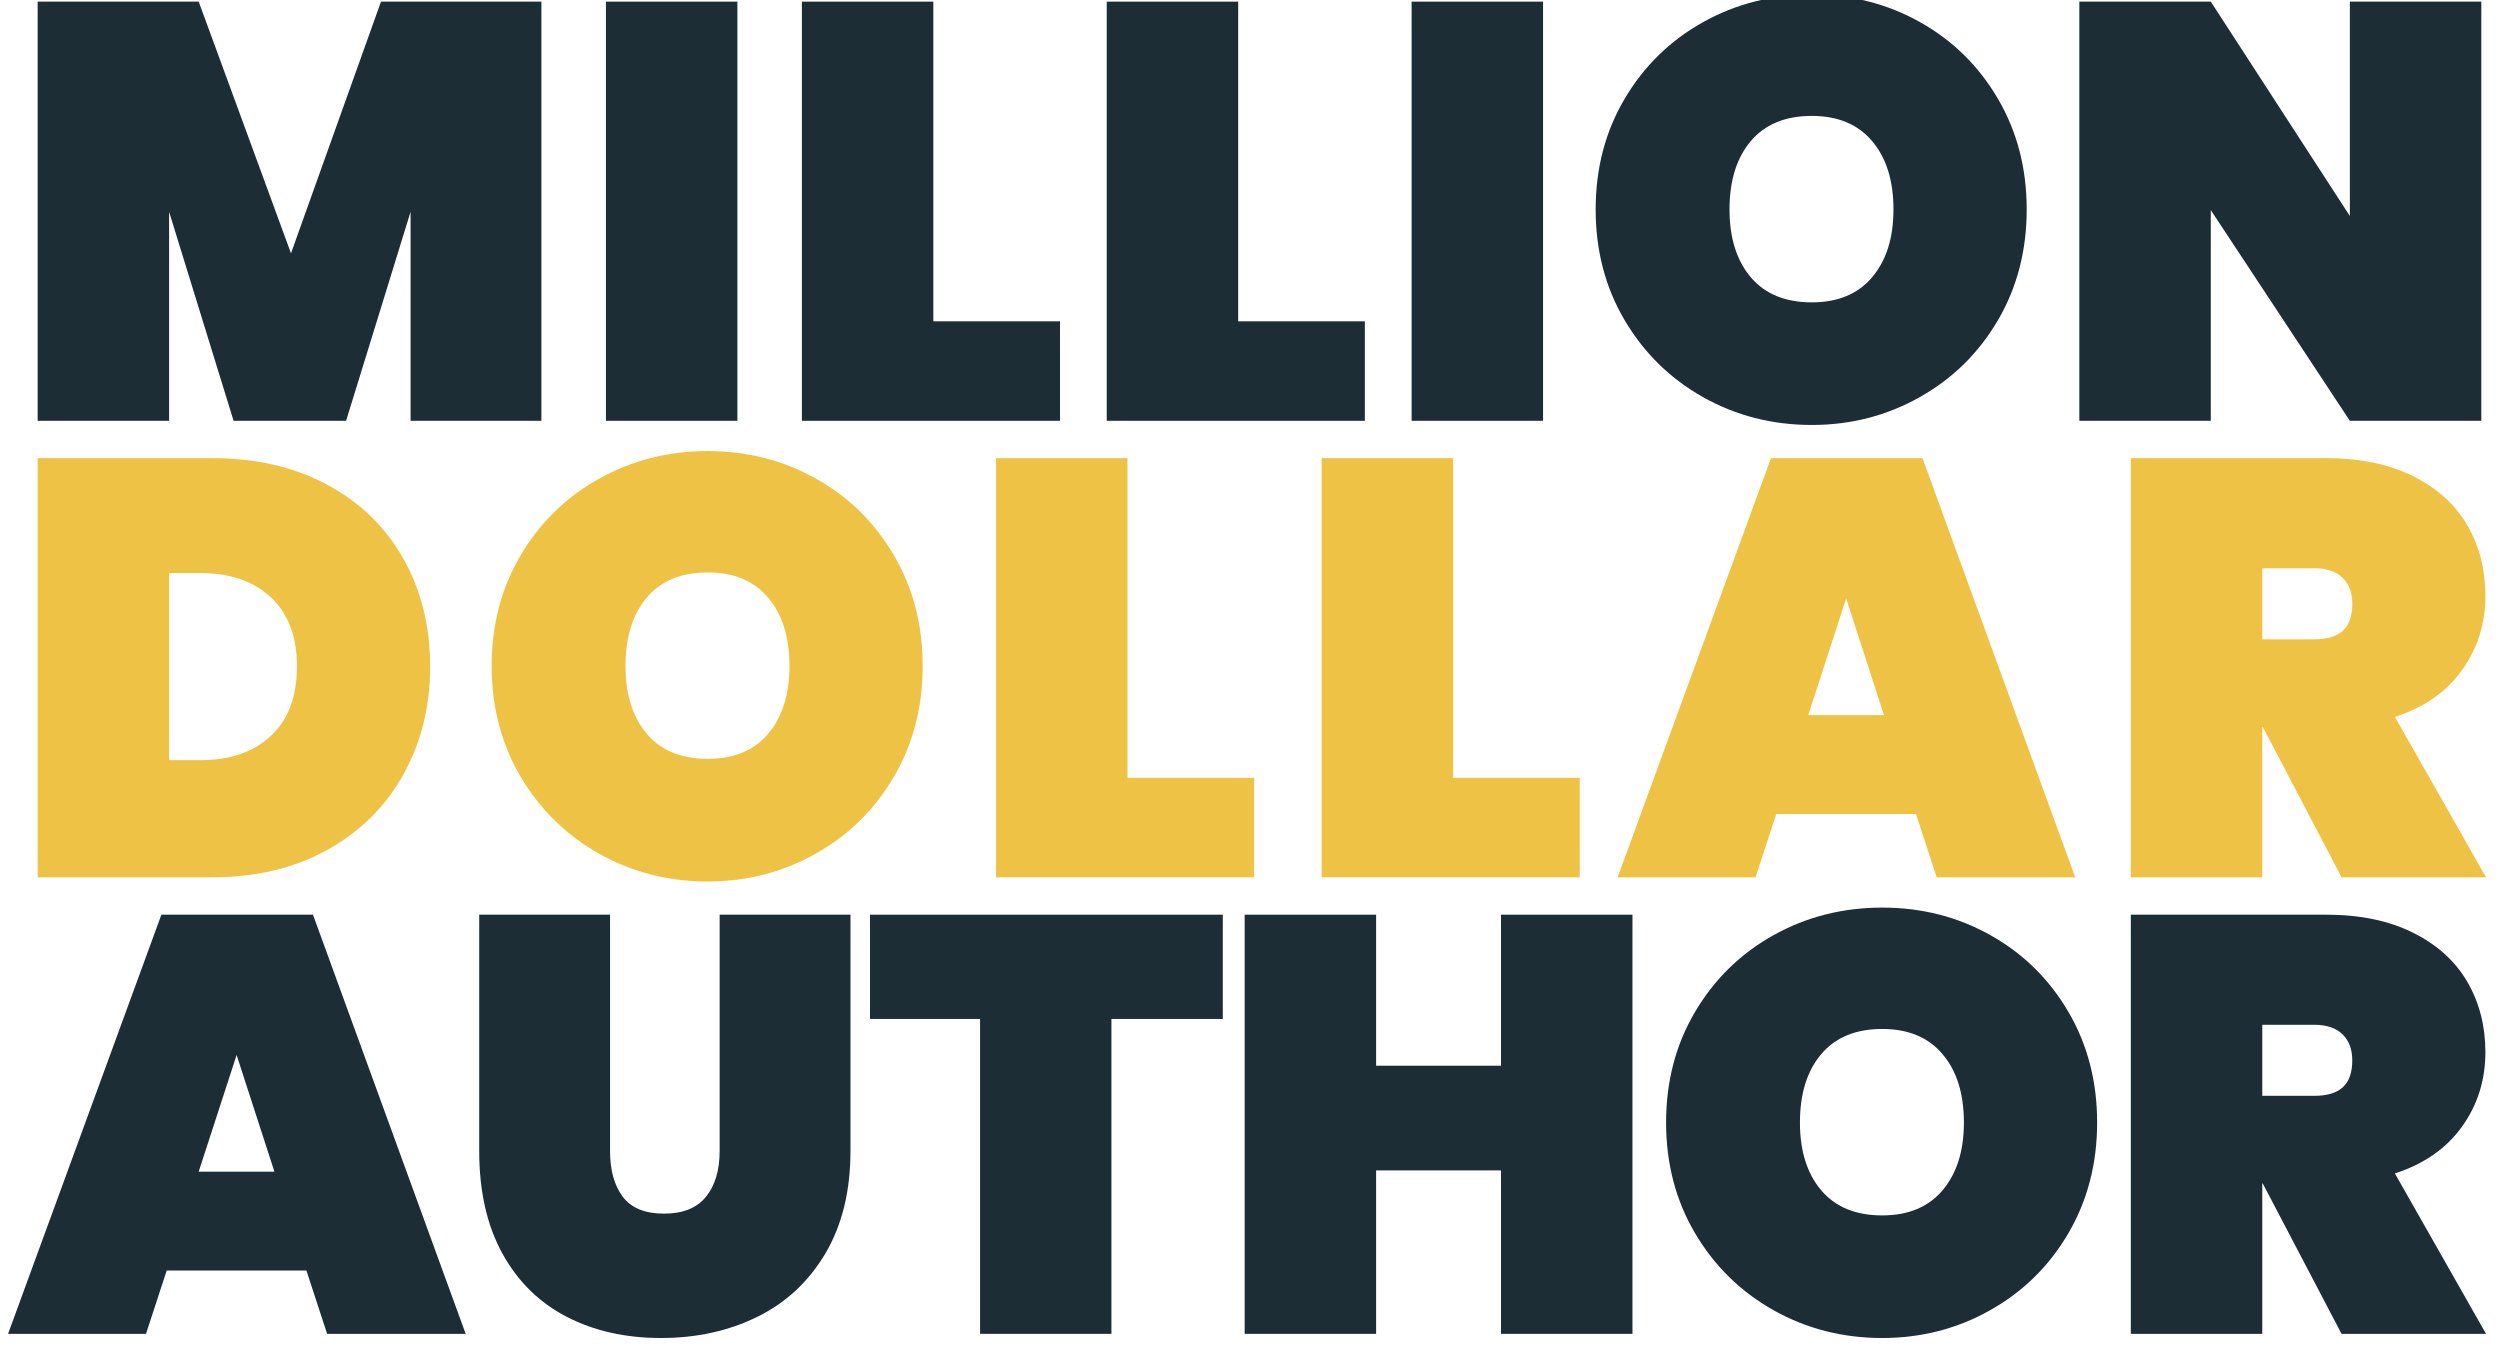
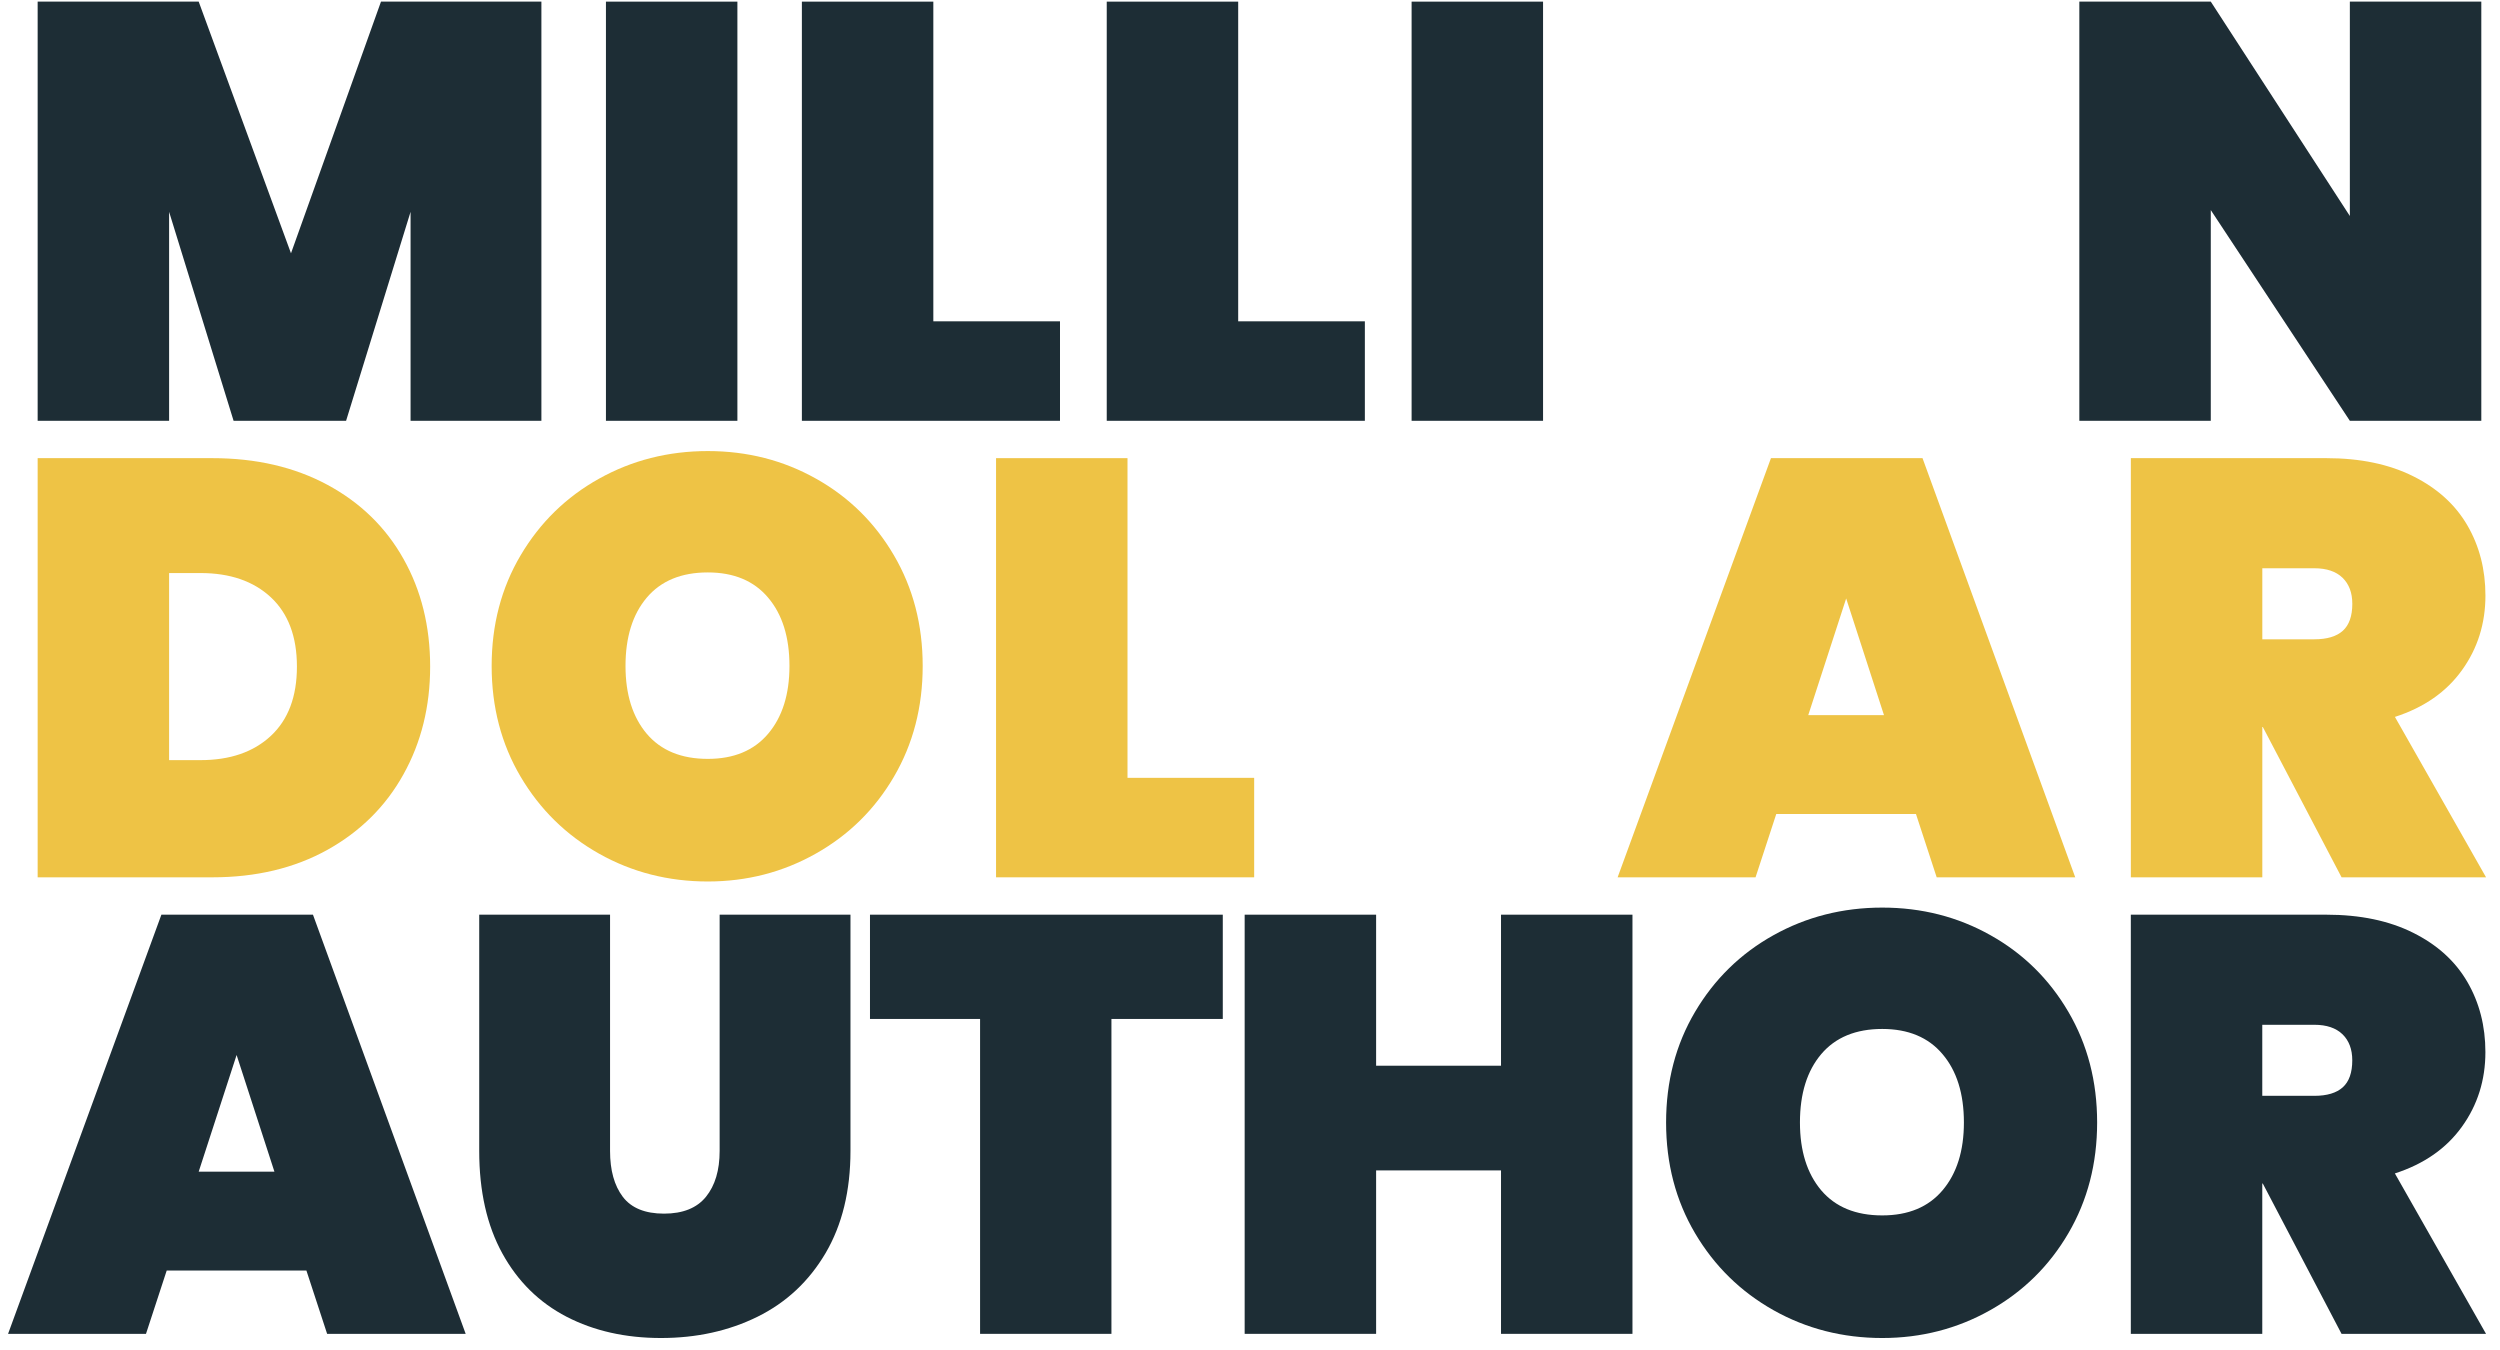
<svg xmlns="http://www.w3.org/2000/svg" width="500" zoomAndPan="magnify" viewBox="0 0 375 202.5" height="270" preserveAspectRatio="xMidYMid meet" version="1.0">
  <defs>
    <g />
  </defs>
  <g fill="#1d2d35" fill-opacity="1">
    <g transform="translate(1.21, 63.12)">
      <g>
        <path d="M 80 -62.875 L 80 0 L 60.375 0 L 60.375 -31.344 L 50.703 0 L 33.828 0 L 24.156 -31.344 L 24.156 0 L 4.438 0 L 4.438 -62.875 L 28.594 -62.875 L 42.438 -25.125 L 55.938 -62.875 Z M 80 -62.875 " />
      </g>
    </g>
  </g>
  <g fill="#1d2d35" fill-opacity="1">
    <g transform="translate(86.453, 63.12)">
      <g>
        <path d="M 24.156 -62.875 L 24.156 0 L 4.438 0 L 4.438 -62.875 Z M 24.156 -62.875 " />
      </g>
    </g>
  </g>
  <g fill="#1d2d35" fill-opacity="1">
    <g transform="translate(115.844, 63.12)">
      <g>
        <path d="M 24.156 -14.922 L 43.156 -14.922 L 43.156 0 L 4.438 0 L 4.438 -62.875 L 24.156 -62.875 Z M 24.156 -14.922 " />
      </g>
    </g>
  </g>
  <g fill="#1d2d35" fill-opacity="1">
    <g transform="translate(161.573, 63.12)">
      <g>
        <path d="M 24.156 -14.922 L 43.156 -14.922 L 43.156 0 L 4.438 0 L 4.438 -62.875 L 24.156 -62.875 Z M 24.156 -14.922 " />
      </g>
    </g>
  </g>
  <g fill="#1d2d35" fill-opacity="1">
    <g transform="translate(207.302, 63.12)">
      <g>
        <path d="M 24.156 -62.875 L 24.156 0 L 4.438 0 L 4.438 -62.875 Z M 24.156 -62.875 " />
      </g>
    </g>
  </g>
  <g fill="#1d2d35" fill-opacity="1">
    <g transform="translate(236.693, 63.12)">
      <g>
-         <path d="M 35.078 0.625 C 29.148 0.625 23.711 -0.766 18.766 -3.547 C 13.828 -6.328 9.906 -10.176 7 -15.094 C 4.102 -20.008 2.656 -25.547 2.656 -31.703 C 2.656 -37.859 4.102 -43.391 7 -48.297 C 9.906 -53.211 13.828 -57.047 18.766 -59.797 C 23.711 -62.555 29.148 -63.938 35.078 -63.938 C 40.992 -63.938 46.406 -62.555 51.312 -59.797 C 56.227 -57.047 60.125 -53.211 63 -48.297 C 65.875 -43.391 67.312 -37.859 67.312 -31.703 C 67.312 -25.547 65.875 -20.008 63 -15.094 C 60.125 -10.176 56.211 -6.328 51.266 -3.547 C 46.328 -0.766 40.93 0.625 35.078 0.625 Z M 35.078 -17.766 C 38.984 -17.766 42 -19.02 44.125 -21.531 C 46.258 -24.051 47.328 -27.441 47.328 -31.703 C 47.328 -36.023 46.258 -39.441 44.125 -41.953 C 42 -44.473 38.984 -45.734 35.078 -45.734 C 31.109 -45.734 28.055 -44.473 25.922 -41.953 C 23.797 -39.441 22.734 -36.023 22.734 -31.703 C 22.734 -27.441 23.797 -24.051 25.922 -21.531 C 28.055 -19.02 31.109 -17.766 35.078 -17.766 Z M 35.078 -17.766 " />
-       </g>
+         </g>
    </g>
  </g>
  <g fill="#1d2d35" fill-opacity="1">
    <g transform="translate(307.462, 63.12)">
      <g>
        <path d="M 64.734 0 L 45.016 0 L 24.156 -31.609 L 24.156 0 L 4.438 0 L 4.438 -62.875 L 24.156 -62.875 L 45.016 -30.719 L 45.016 -62.875 L 64.734 -62.875 Z M 64.734 0 " />
      </g>
    </g>
  </g>
  <g fill="#eec345" fill-opacity="1">
    <g transform="translate(1.21, 131.598)">
      <g>
        <path d="M 30.641 -62.875 C 37.203 -62.875 42.957 -61.539 47.906 -58.875 C 52.852 -56.207 56.656 -52.504 59.312 -47.766 C 61.977 -43.035 63.312 -37.648 63.312 -31.609 C 63.312 -25.629 61.977 -20.242 59.312 -15.453 C 56.656 -10.66 52.852 -6.883 47.906 -4.125 C 42.957 -1.375 37.203 0 30.641 0 L 4.438 0 L 4.438 -62.875 Z M 28.859 -17.578 C 33.297 -17.578 36.816 -18.789 39.422 -21.219 C 42.023 -23.645 43.328 -27.109 43.328 -31.609 C 43.328 -36.109 42.023 -39.57 39.422 -42 C 36.816 -44.426 33.297 -45.641 28.859 -45.641 L 24.156 -45.641 L 24.156 -17.578 Z M 28.859 -17.578 " />
      </g>
    </g>
  </g>
  <g fill="#eec345" fill-opacity="1">
    <g transform="translate(71.092, 131.598)">
      <g>
        <path d="M 35.078 0.625 C 29.148 0.625 23.711 -0.766 18.766 -3.547 C 13.828 -6.328 9.906 -10.176 7 -15.094 C 4.102 -20.008 2.656 -25.547 2.656 -31.703 C 2.656 -37.859 4.102 -43.391 7 -48.297 C 9.906 -53.211 13.828 -57.047 18.766 -59.797 C 23.711 -62.555 29.148 -63.938 35.078 -63.938 C 40.992 -63.938 46.406 -62.555 51.312 -59.797 C 56.227 -57.047 60.125 -53.211 63 -48.297 C 65.875 -43.391 67.312 -37.859 67.312 -31.703 C 67.312 -25.547 65.875 -20.008 63 -15.094 C 60.125 -10.176 56.211 -6.328 51.266 -3.547 C 46.328 -0.766 40.93 0.625 35.078 0.625 Z M 35.078 -17.766 C 38.984 -17.766 42 -19.02 44.125 -21.531 C 46.258 -24.051 47.328 -27.441 47.328 -31.703 C 47.328 -36.023 46.258 -39.441 44.125 -41.953 C 42 -44.473 38.984 -45.734 35.078 -45.734 C 31.109 -45.734 28.055 -44.473 25.922 -41.953 C 23.797 -39.441 22.734 -36.023 22.734 -31.703 C 22.734 -27.441 23.797 -24.051 25.922 -21.531 C 28.055 -19.02 31.109 -17.766 35.078 -17.766 Z M 35.078 -17.766 " />
      </g>
    </g>
  </g>
  <g fill="#eec345" fill-opacity="1">
    <g transform="translate(144.969, 131.598)">
      <g>
        <path d="M 24.156 -14.922 L 43.156 -14.922 L 43.156 0 L 4.438 0 L 4.438 -62.875 L 24.156 -62.875 Z M 24.156 -14.922 " />
      </g>
    </g>
  </g>
  <g fill="#eec345" fill-opacity="1">
    <g transform="translate(193.807, 131.598)">
      <g>
-         <path d="M 24.156 -14.922 L 43.156 -14.922 L 43.156 0 L 4.438 0 L 4.438 -62.875 L 24.156 -62.875 Z M 24.156 -14.922 " />
-       </g>
+         </g>
    </g>
  </g>
  <g fill="#eec345" fill-opacity="1">
    <g transform="translate(242.644, 131.598)">
      <g>
        <path d="M 44.75 -9.5 L 23.797 -9.5 L 20.688 0 L 0 0 L 23 -62.875 L 45.734 -62.875 L 68.641 0 L 47.859 0 Z M 39.953 -24.328 L 34.281 -41.828 L 28.594 -24.328 Z M 39.953 -24.328 " />
      </g>
    </g>
  </g>
  <g fill="#eec345" fill-opacity="1">
    <g transform="translate(315.19, 131.598)">
      <g>
        <path d="M 36.047 0 L 24.234 -22.547 L 24.156 -22.547 L 24.156 0 L 4.438 0 L 4.438 -62.875 L 33.75 -62.875 C 38.832 -62.875 43.18 -61.969 46.797 -60.156 C 50.41 -58.352 53.117 -55.895 54.922 -52.781 C 56.723 -49.676 57.625 -46.172 57.625 -42.266 C 57.625 -38.066 56.453 -34.336 54.109 -31.078 C 51.773 -27.816 48.422 -25.477 44.047 -24.062 L 57.719 0 Z M 24.156 -35.703 L 31.969 -35.703 C 33.863 -35.703 35.285 -36.129 36.234 -36.984 C 37.18 -37.836 37.656 -39.188 37.656 -41.031 C 37.656 -42.688 37.164 -43.988 36.188 -44.938 C 35.207 -45.883 33.801 -46.359 31.969 -46.359 L 24.156 -46.359 Z M 24.156 -35.703 " />
      </g>
    </g>
  </g>
  <g fill="#1d2d35" fill-opacity="1">
    <g transform="translate(1.21, 200.077)">
      <g>
        <path d="M 44.75 -9.5 L 23.797 -9.5 L 20.688 0 L 0 0 L 23 -62.875 L 45.734 -62.875 L 68.641 0 L 47.859 0 Z M 39.953 -24.328 L 34.281 -41.828 L 28.594 -24.328 Z M 39.953 -24.328 " />
      </g>
    </g>
  </g>
  <g fill="#1d2d35" fill-opacity="1">
    <g transform="translate(67.805, 200.077)">
      <g>
        <path d="M 23.703 -62.875 L 23.703 -27.438 C 23.703 -24.539 24.336 -22.25 25.609 -20.562 C 26.891 -18.875 28.953 -18.031 31.797 -18.031 C 34.629 -18.031 36.727 -18.875 38.094 -20.562 C 39.457 -22.25 40.141 -24.539 40.141 -27.438 L 40.141 -62.875 L 59.766 -62.875 L 59.766 -27.438 C 59.766 -21.457 58.52 -16.348 56.031 -12.109 C 53.539 -7.879 50.133 -4.695 45.812 -2.562 C 41.5 -0.438 36.676 0.625 31.344 0.625 C 26.02 0.625 21.301 -0.438 17.188 -2.562 C 13.07 -4.695 9.859 -7.863 7.547 -12.062 C 5.234 -16.27 4.078 -21.395 4.078 -27.438 L 4.078 -62.875 Z M 23.703 -62.875 " />
      </g>
    </g>
  </g>
  <g fill="#1d2d35" fill-opacity="1">
    <g transform="translate(129.606, 200.077)">
      <g>
        <path d="M 53.812 -62.875 L 53.812 -47.234 L 37.109 -47.234 L 37.109 0 L 17.406 0 L 17.406 -47.234 L 0.891 -47.234 L 0.891 -62.875 Z M 53.812 -62.875 " />
      </g>
    </g>
  </g>
  <g fill="#1d2d35" fill-opacity="1">
    <g transform="translate(182.261, 200.077)">
      <g>
        <path d="M 62.609 -62.875 L 62.609 0 L 42.891 0 L 42.891 -24.516 L 24.156 -24.516 L 24.156 0 L 4.438 0 L 4.438 -62.875 L 24.156 -62.875 L 24.156 -40.219 L 42.891 -40.219 L 42.891 -62.875 Z M 62.609 -62.875 " />
      </g>
    </g>
  </g>
  <g fill="#1d2d35" fill-opacity="1">
    <g transform="translate(247.258, 200.077)">
      <g>
        <path d="M 35.078 0.625 C 29.148 0.625 23.711 -0.766 18.766 -3.547 C 13.828 -6.328 9.906 -10.176 7 -15.094 C 4.102 -20.008 2.656 -25.547 2.656 -31.703 C 2.656 -37.859 4.102 -43.391 7 -48.297 C 9.906 -53.211 13.828 -57.047 18.766 -59.797 C 23.711 -62.555 29.148 -63.938 35.078 -63.938 C 40.992 -63.938 46.406 -62.555 51.312 -59.797 C 56.227 -57.047 60.125 -53.211 63 -48.297 C 65.875 -43.391 67.312 -37.859 67.312 -31.703 C 67.312 -25.547 65.875 -20.008 63 -15.094 C 60.125 -10.176 56.211 -6.328 51.266 -3.547 C 46.328 -0.766 40.93 0.625 35.078 0.625 Z M 35.078 -17.766 C 38.984 -17.766 42 -19.02 44.125 -21.531 C 46.258 -24.051 47.328 -27.441 47.328 -31.703 C 47.328 -36.023 46.258 -39.441 44.125 -41.953 C 42 -44.473 38.984 -45.734 35.078 -45.734 C 31.109 -45.734 28.055 -44.473 25.922 -41.953 C 23.797 -39.441 22.734 -36.023 22.734 -31.703 C 22.734 -27.441 23.797 -24.051 25.922 -21.531 C 28.055 -19.02 31.109 -17.766 35.078 -17.766 Z M 35.078 -17.766 " />
      </g>
    </g>
  </g>
  <g fill="#1d2d35" fill-opacity="1">
    <g transform="translate(315.185, 200.077)">
      <g>
        <path d="M 36.047 0 L 24.234 -22.547 L 24.156 -22.547 L 24.156 0 L 4.438 0 L 4.438 -62.875 L 33.75 -62.875 C 38.832 -62.875 43.18 -61.969 46.797 -60.156 C 50.41 -58.352 53.117 -55.895 54.922 -52.781 C 56.723 -49.676 57.625 -46.172 57.625 -42.266 C 57.625 -38.066 56.453 -34.336 54.109 -31.078 C 51.773 -27.816 48.422 -25.477 44.047 -24.062 L 57.719 0 Z M 24.156 -35.703 L 31.969 -35.703 C 33.863 -35.703 35.285 -36.129 36.234 -36.984 C 37.18 -37.836 37.656 -39.188 37.656 -41.031 C 37.656 -42.688 37.164 -43.988 36.188 -44.938 C 35.207 -45.883 33.801 -46.359 31.969 -46.359 L 24.156 -46.359 Z M 24.156 -35.703 " />
      </g>
    </g>
  </g>
</svg>